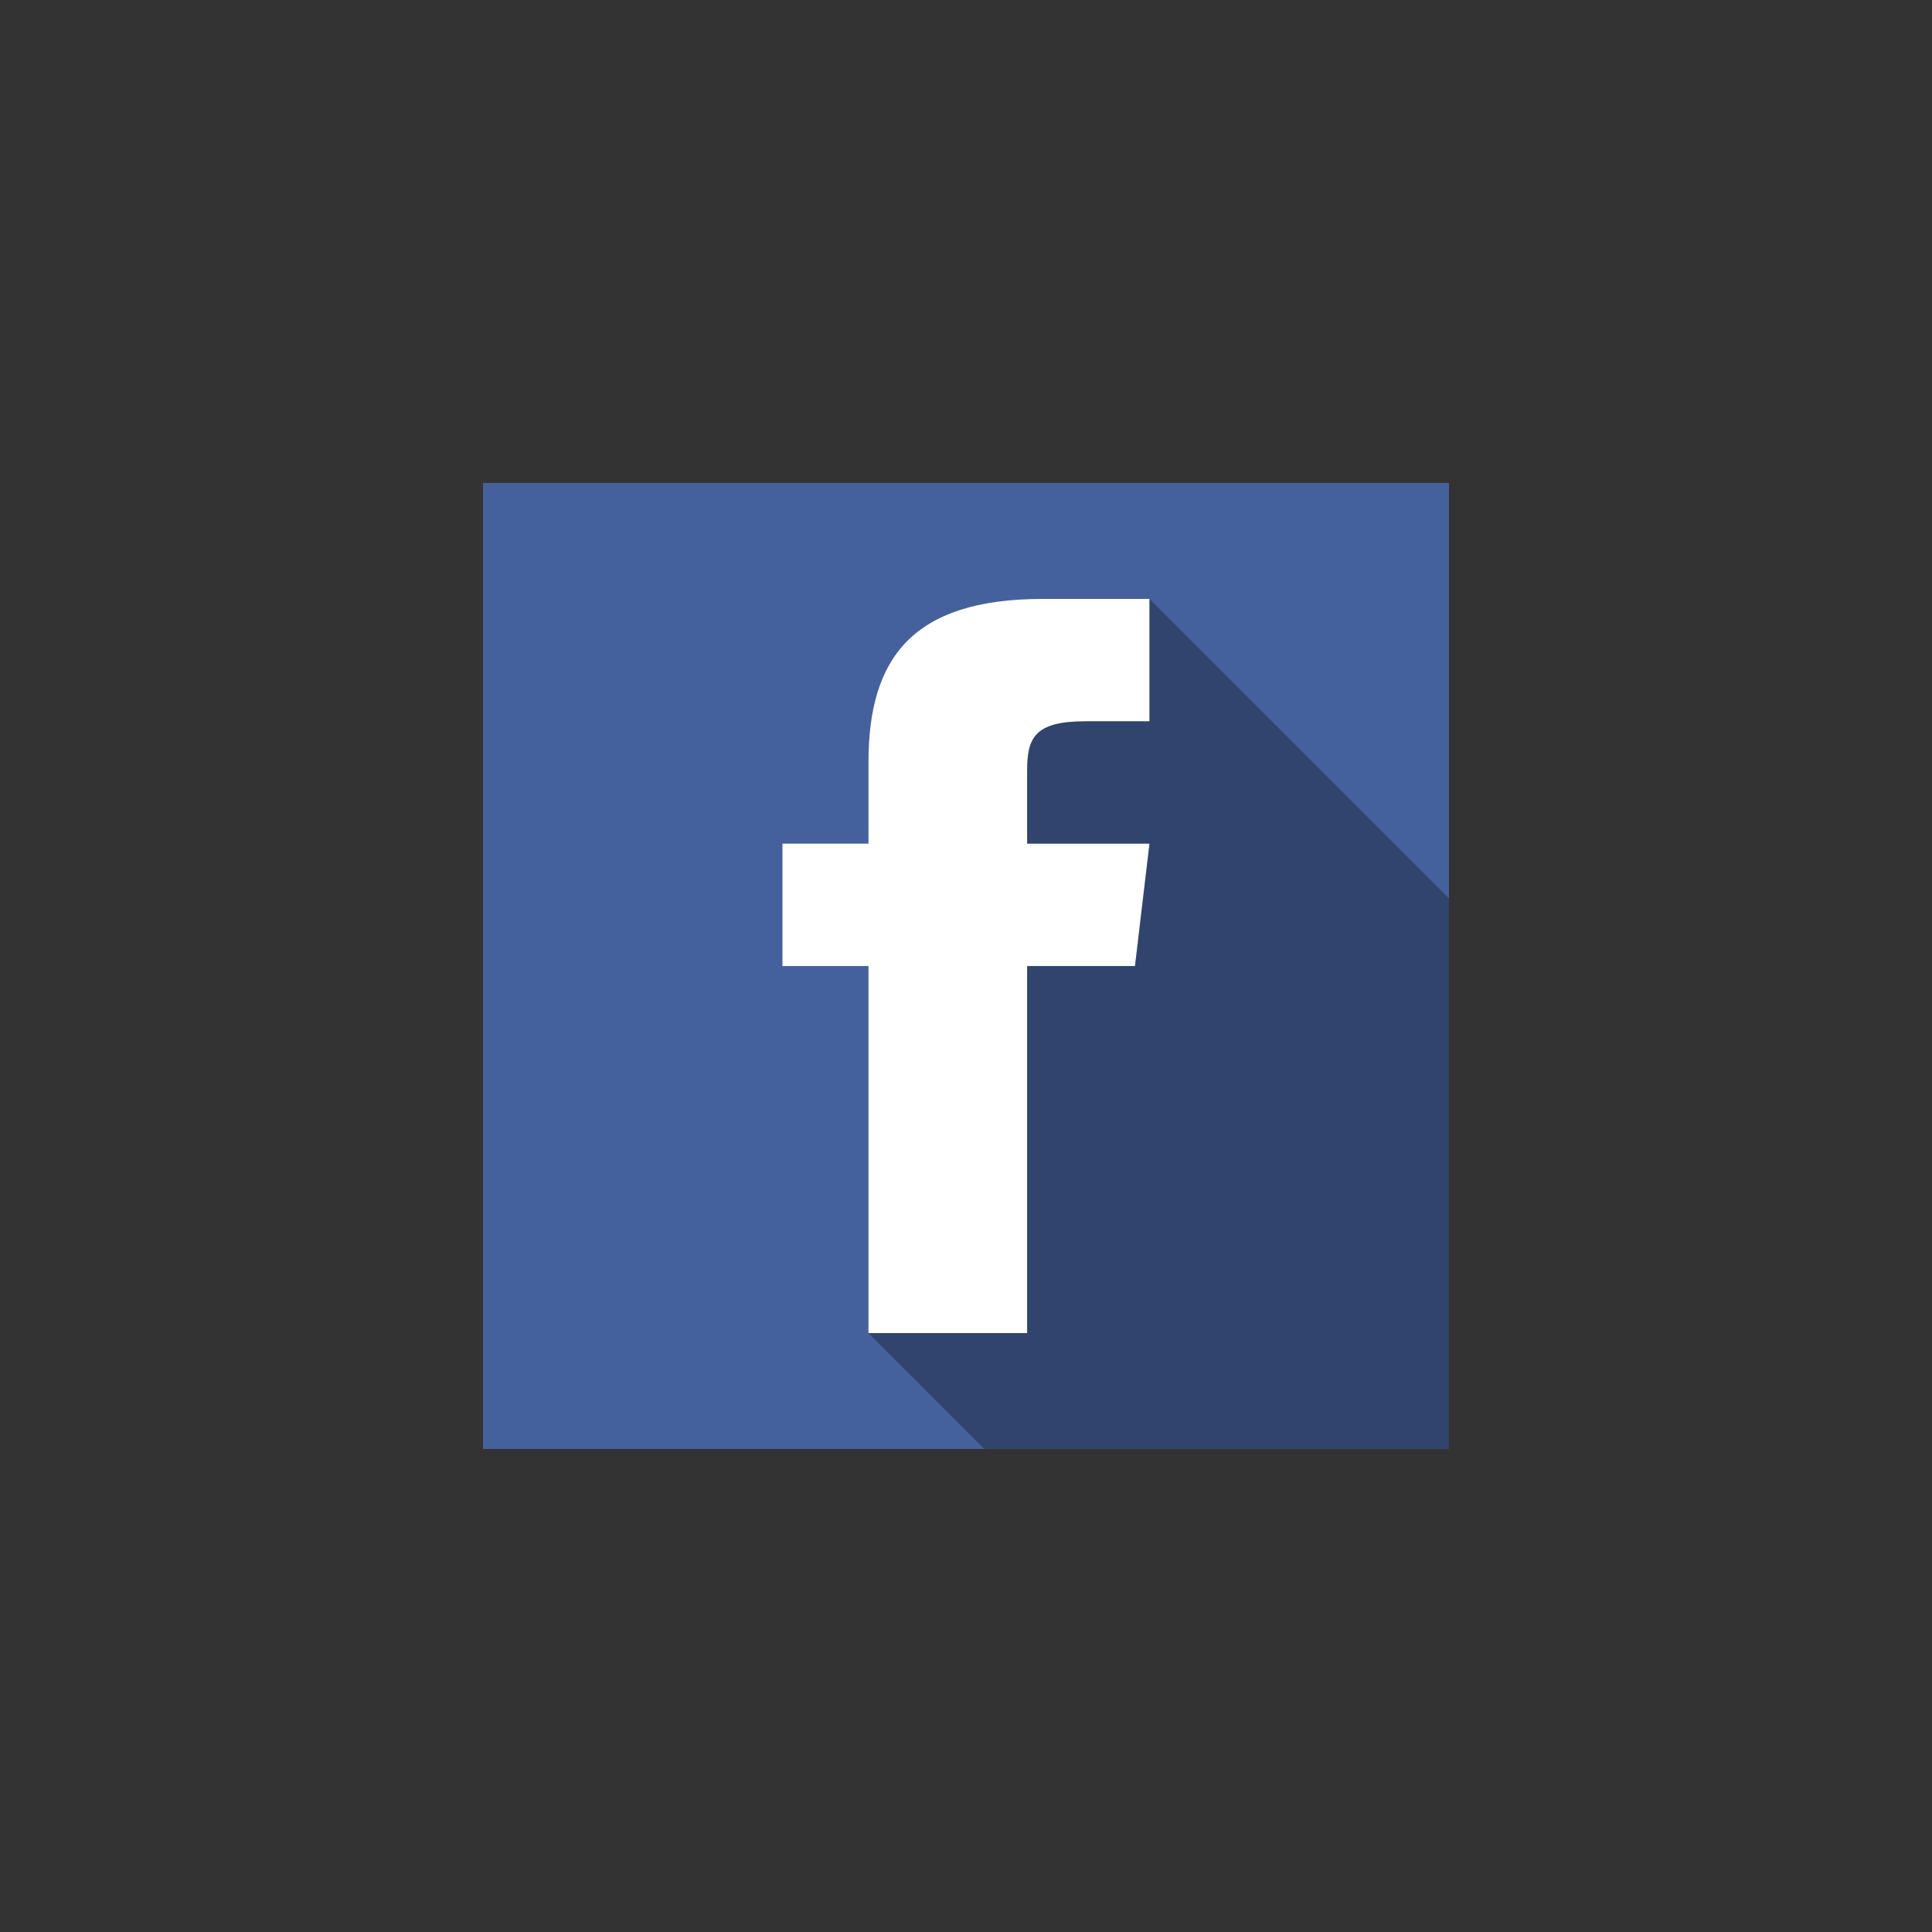
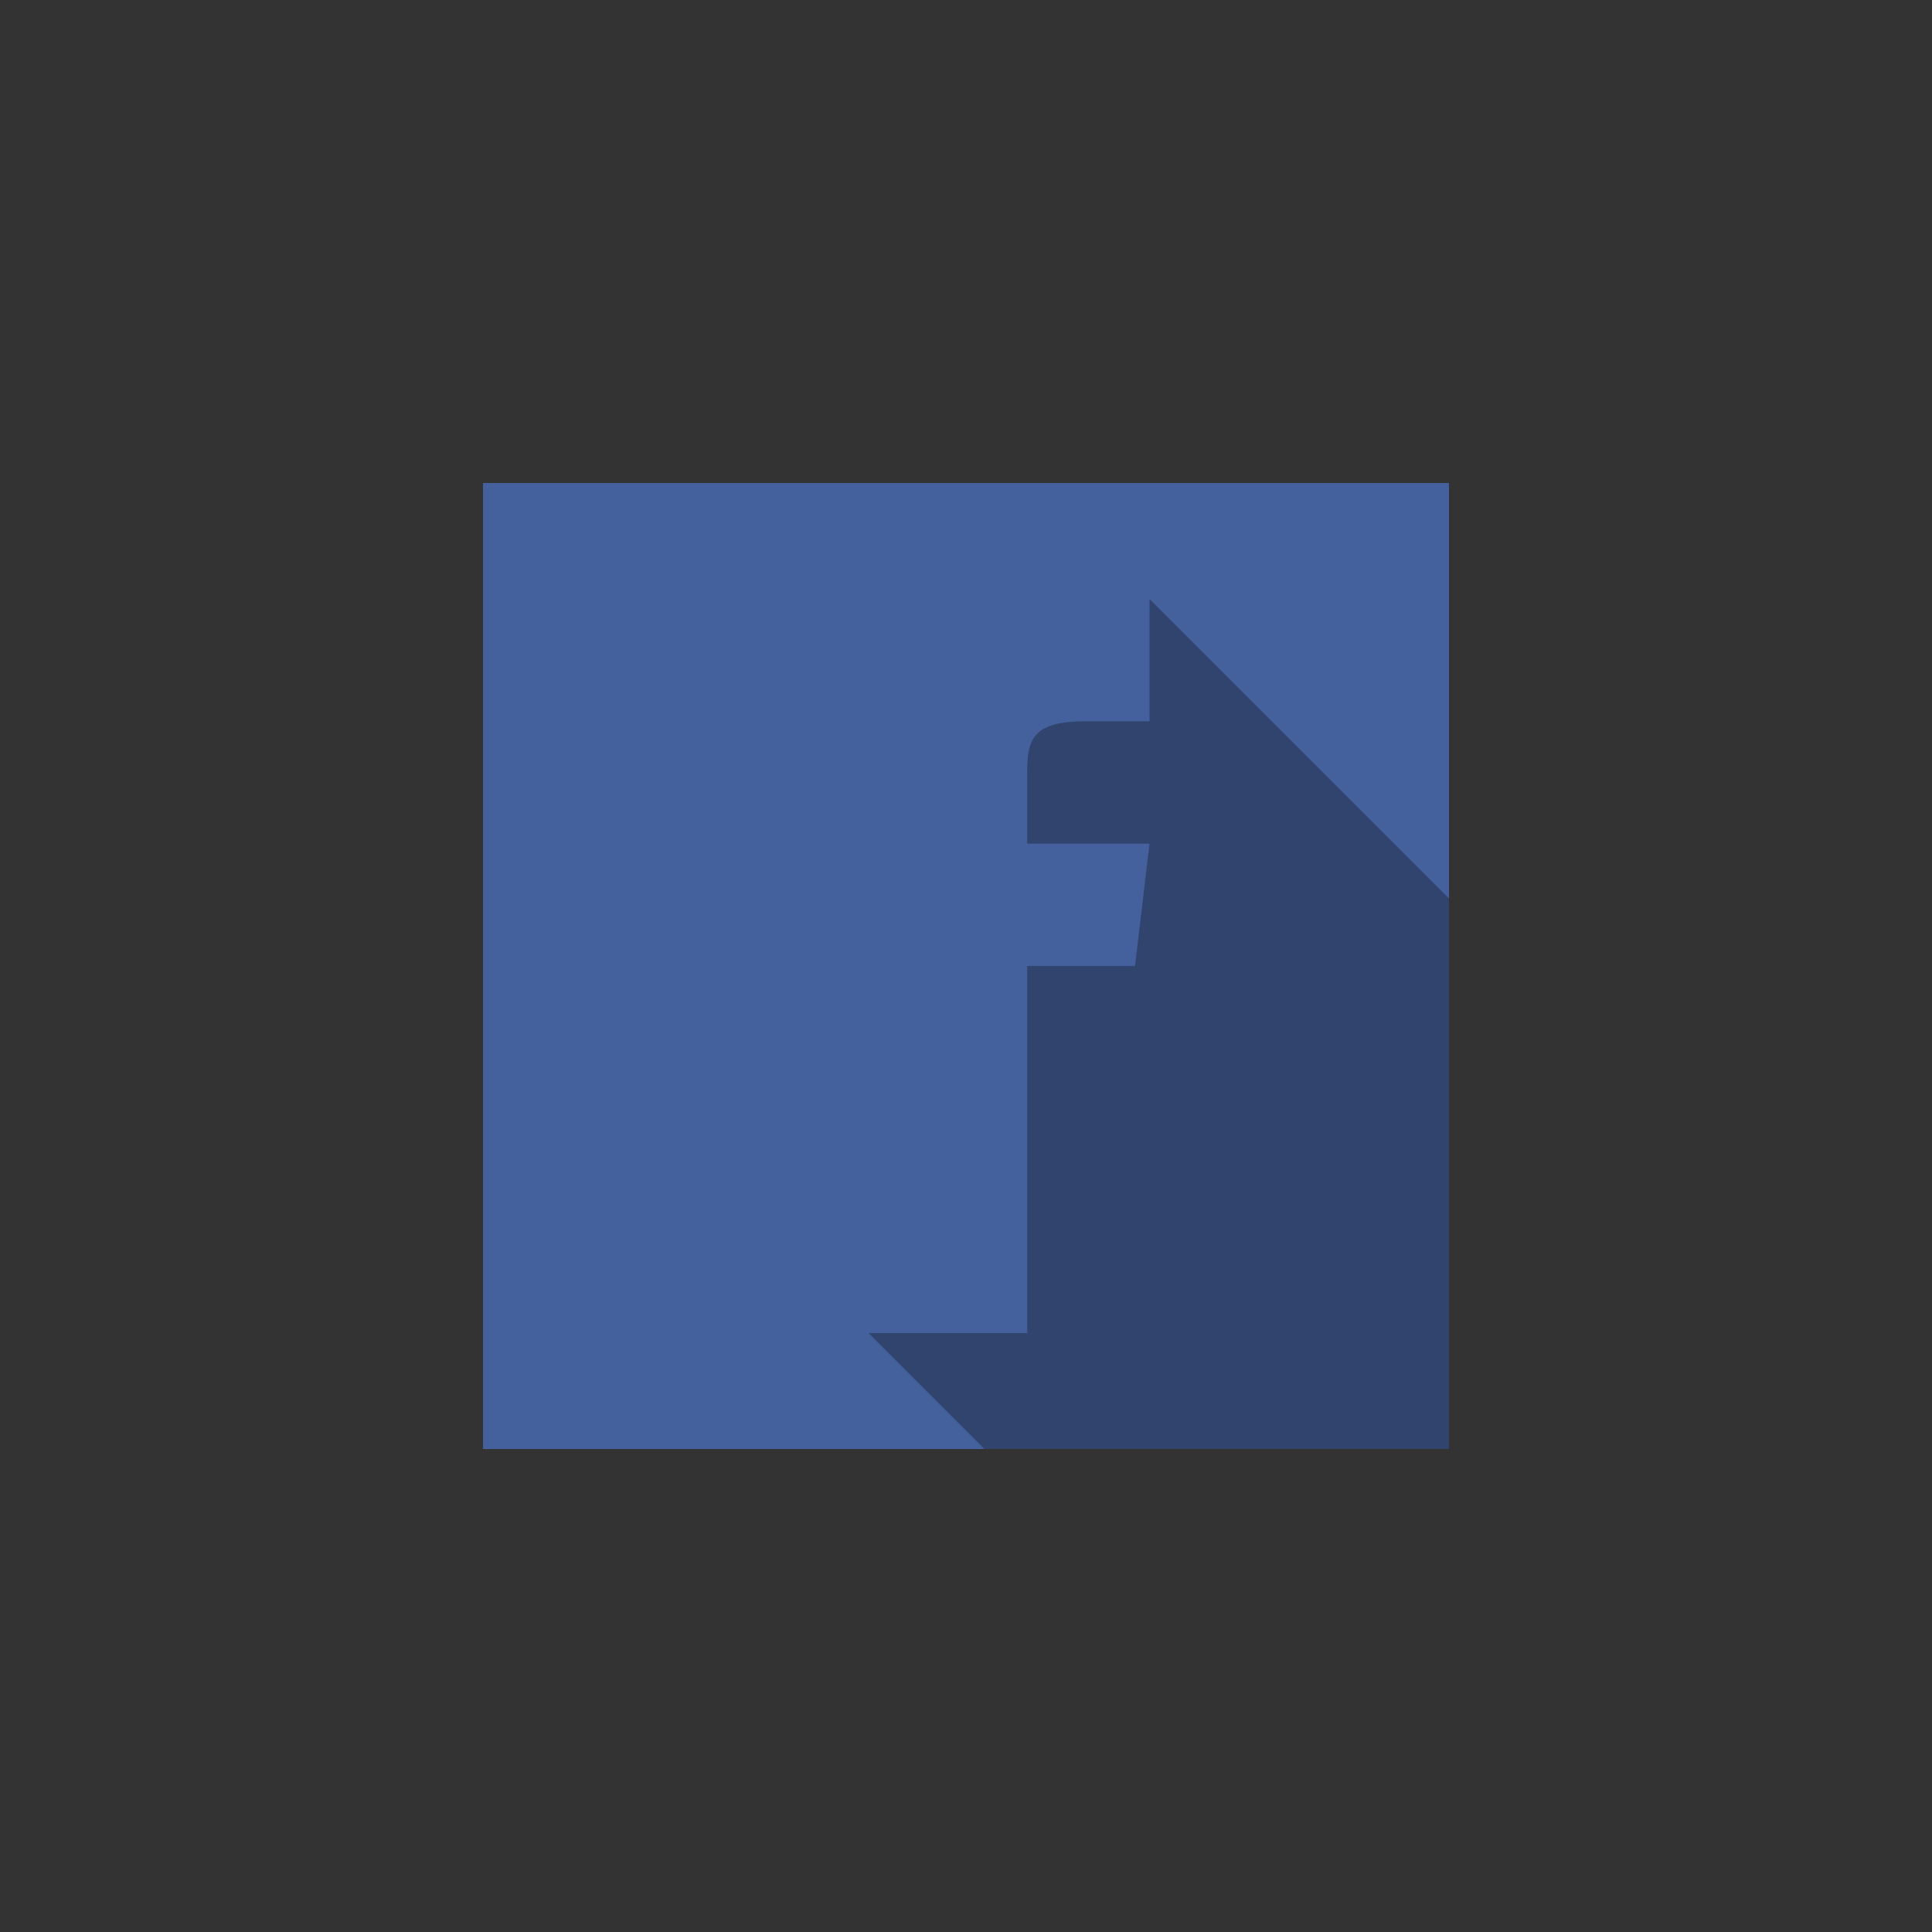
<svg xmlns="http://www.w3.org/2000/svg" version="1.1" width="400" height="400" viewBox="0 0 400 400" xml:space="preserve">
  <rect x="0" y="0" width="400" height="400" fill="#333333" stroke="none" />
  <desc>Created with Fabric.js 3.6.2</desc>
  <defs>
</defs>
  <g transform="matrix(0.4 0 0 0.4 200 200)" id="rect2989-7">
    <path style="stroke: none; stroke-width: 1; stroke-dasharray: none; stroke-linecap: butt; stroke-dashoffset: 0; stroke-linejoin: miter; stroke-miterlimit: 4; fill: rgb(69,97,157); fill-rule: nonzero; opacity: 1;" transform=" translate(-250, -802.36)" d="m 0 552.362 l 0 500 l 500 0 l 0 -500 z" stroke-linecap="round" />
  </g>
  <g transform="matrix(0.4 0 0 0.4 199.99 200)" id="rect2989-1">
-     <path style="stroke: none; stroke-width: 1; stroke-dasharray: none; stroke-linecap: butt; stroke-dashoffset: 0; stroke-linejoin: miter; stroke-miterlimit: 4; fill: rgb(255,255,255); fill-rule: nonzero; opacity: 1;" transform=" translate(-249.98, -250)" d="M 289.688 60 C 221.903 60 199.531 91.101 199.531 144.438 L 199.531 186.656 L 155 186.656 L 155 250.031 L 199.531 250.031 L 199.531 440 L 281.656 440 L 281.656 250.031 L 337.469 250.031 L 344.969 186.656 L 281.656 186.656 L 281.656 149 C 281.656 131.98 285.391 123.344 311.812 123.344 L 344.969 123.344 L 344.969 60 L 289.688 60 z" stroke-linecap="round" />
-   </g>
+     </g>
  <g transform="matrix(0.4 0 0 0.4 239.91 212)" id="path3023">
    <path style="stroke: none; stroke-width: 1; stroke-dasharray: none; stroke-linecap: butt; stroke-dashoffset: 0; stroke-linejoin: miter; stroke-miterlimit: 4; fill: rgb(0,0,0); fill-rule: nonzero; opacity: 0.3;" transform=" translate(-349.77, -280)" d="M 344.969 60 L 344.969 123.344 L 311.812 123.344 C 285.391 123.344 281.656 131.98 281.656 149 L 281.656 186.656 L 344.969 186.656 L 337.469 250.031 L 281.656 250.031 L 281.656 440 L 199.531 440 L 259.531 500 L 500 500 L 500 215.031 L 344.969 60 z" stroke-linecap="round" />
  </g>
</svg>